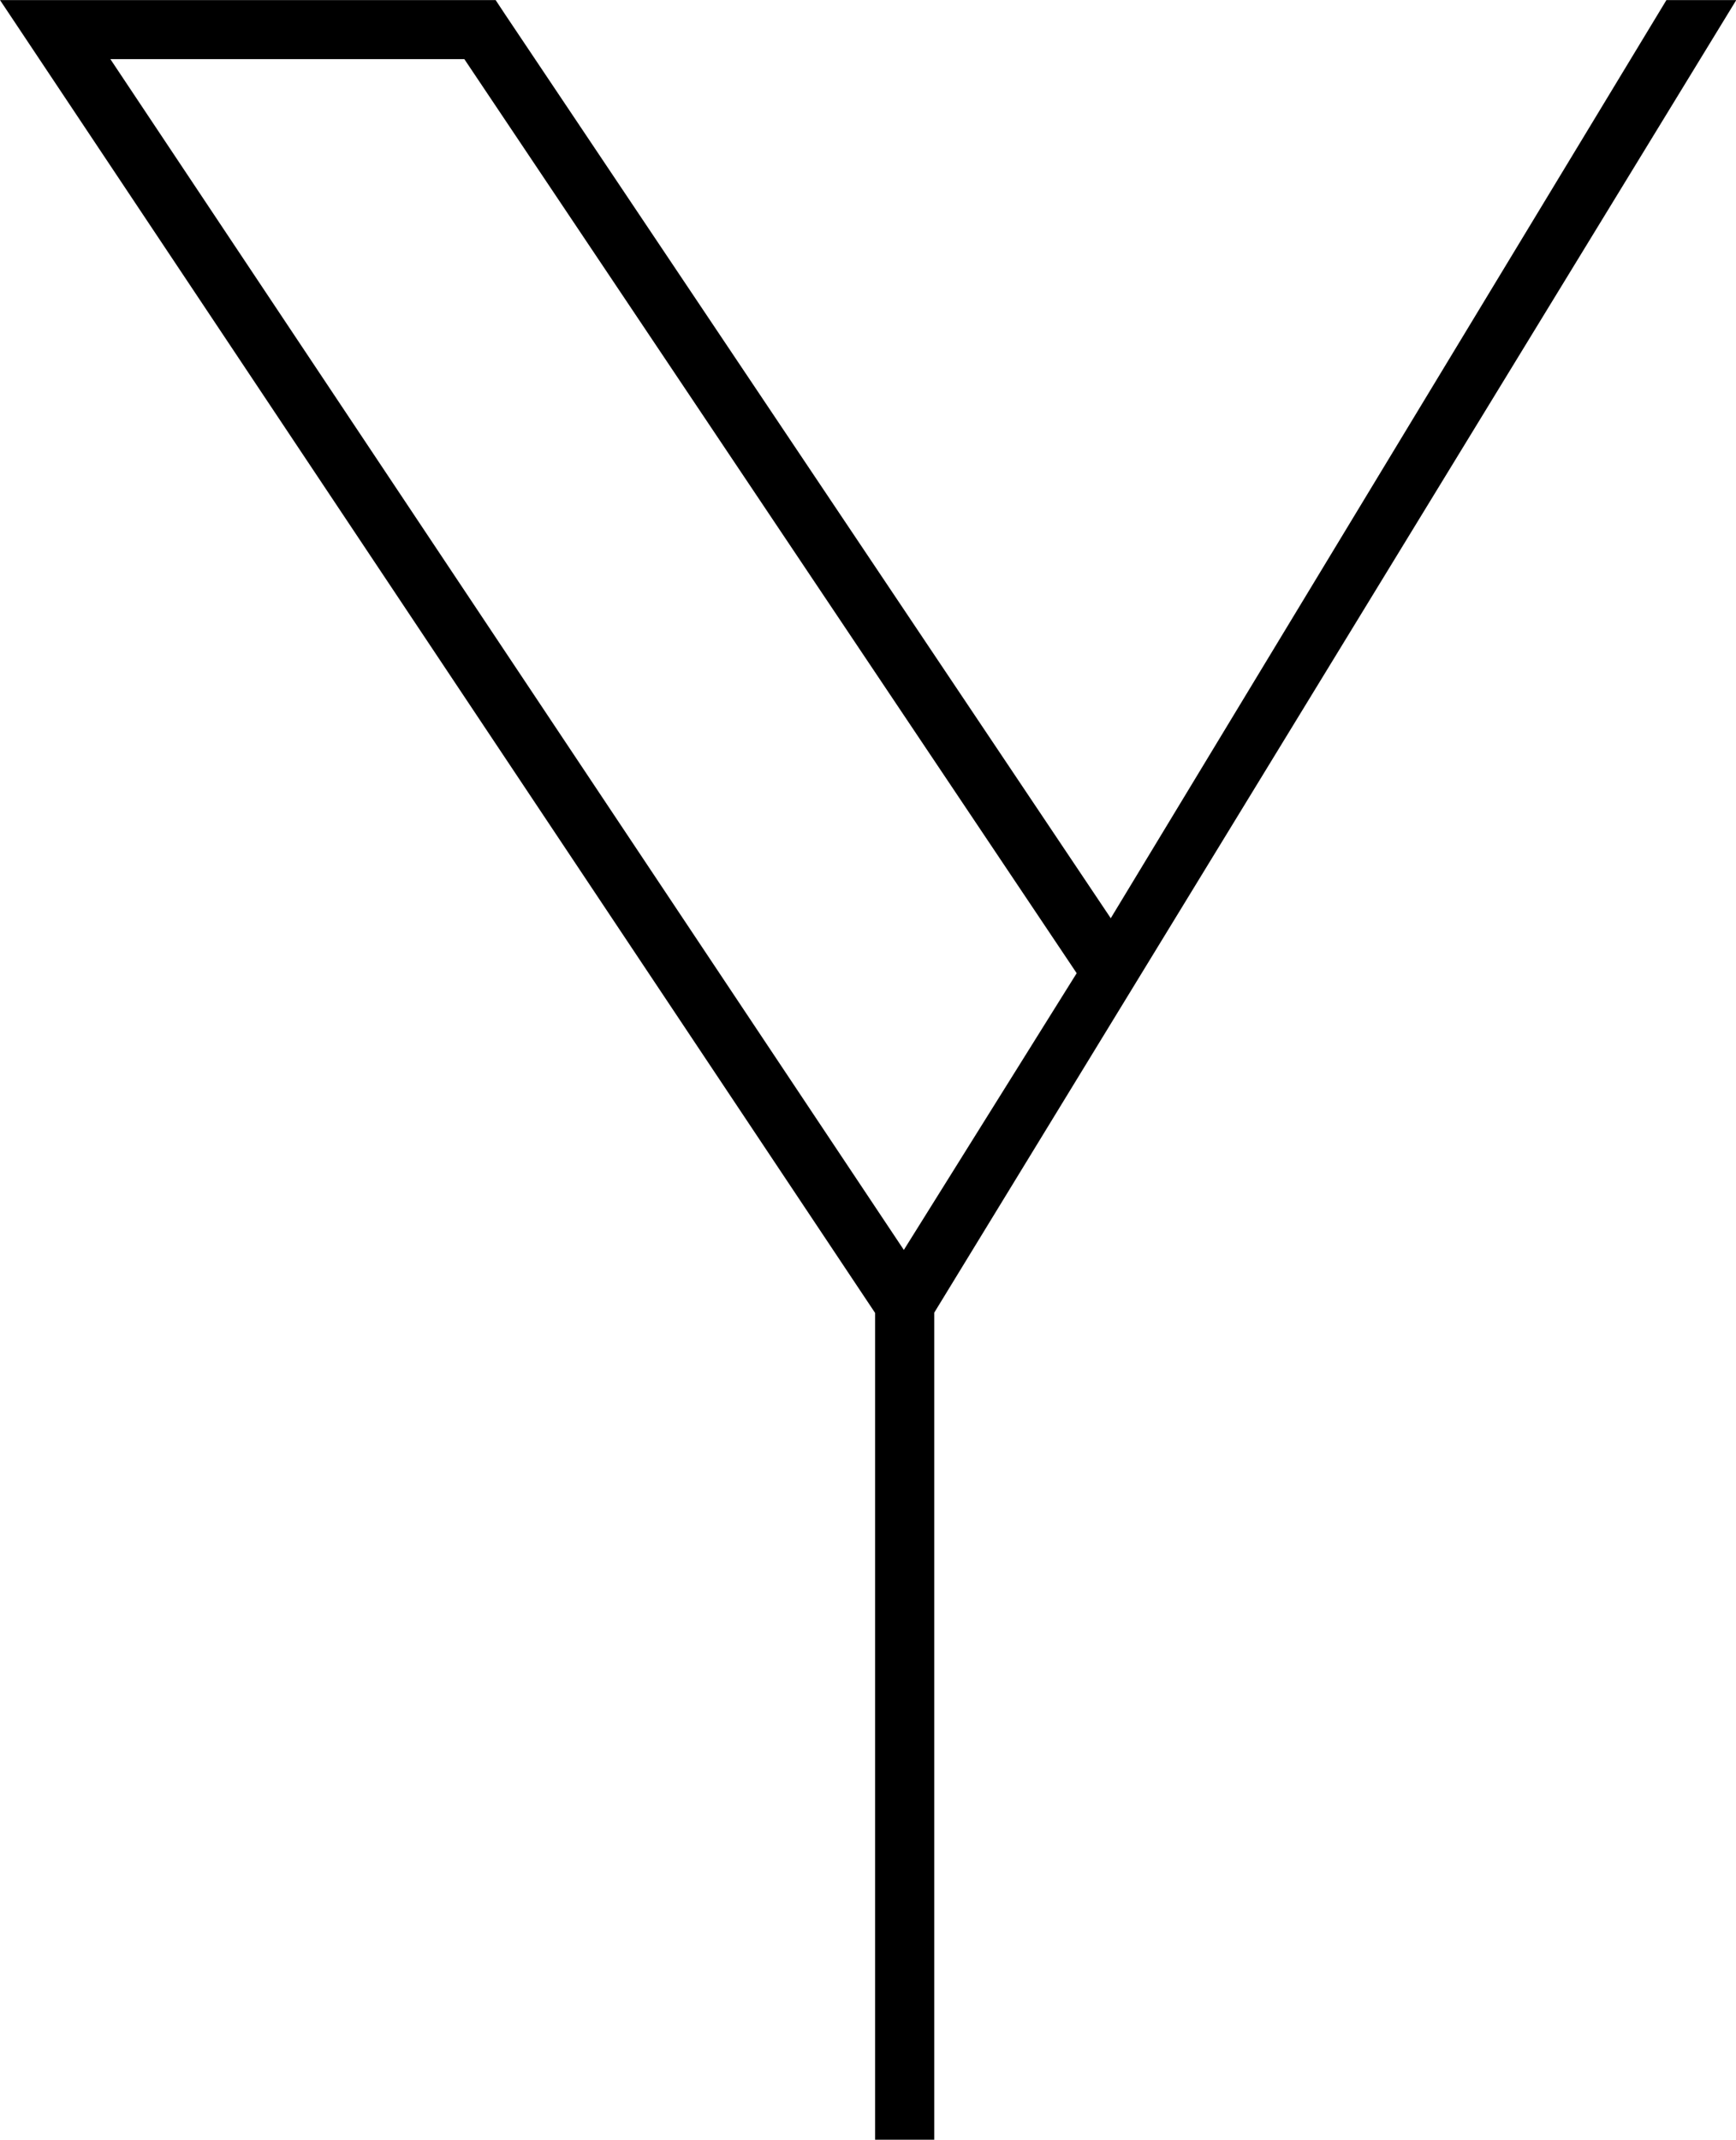
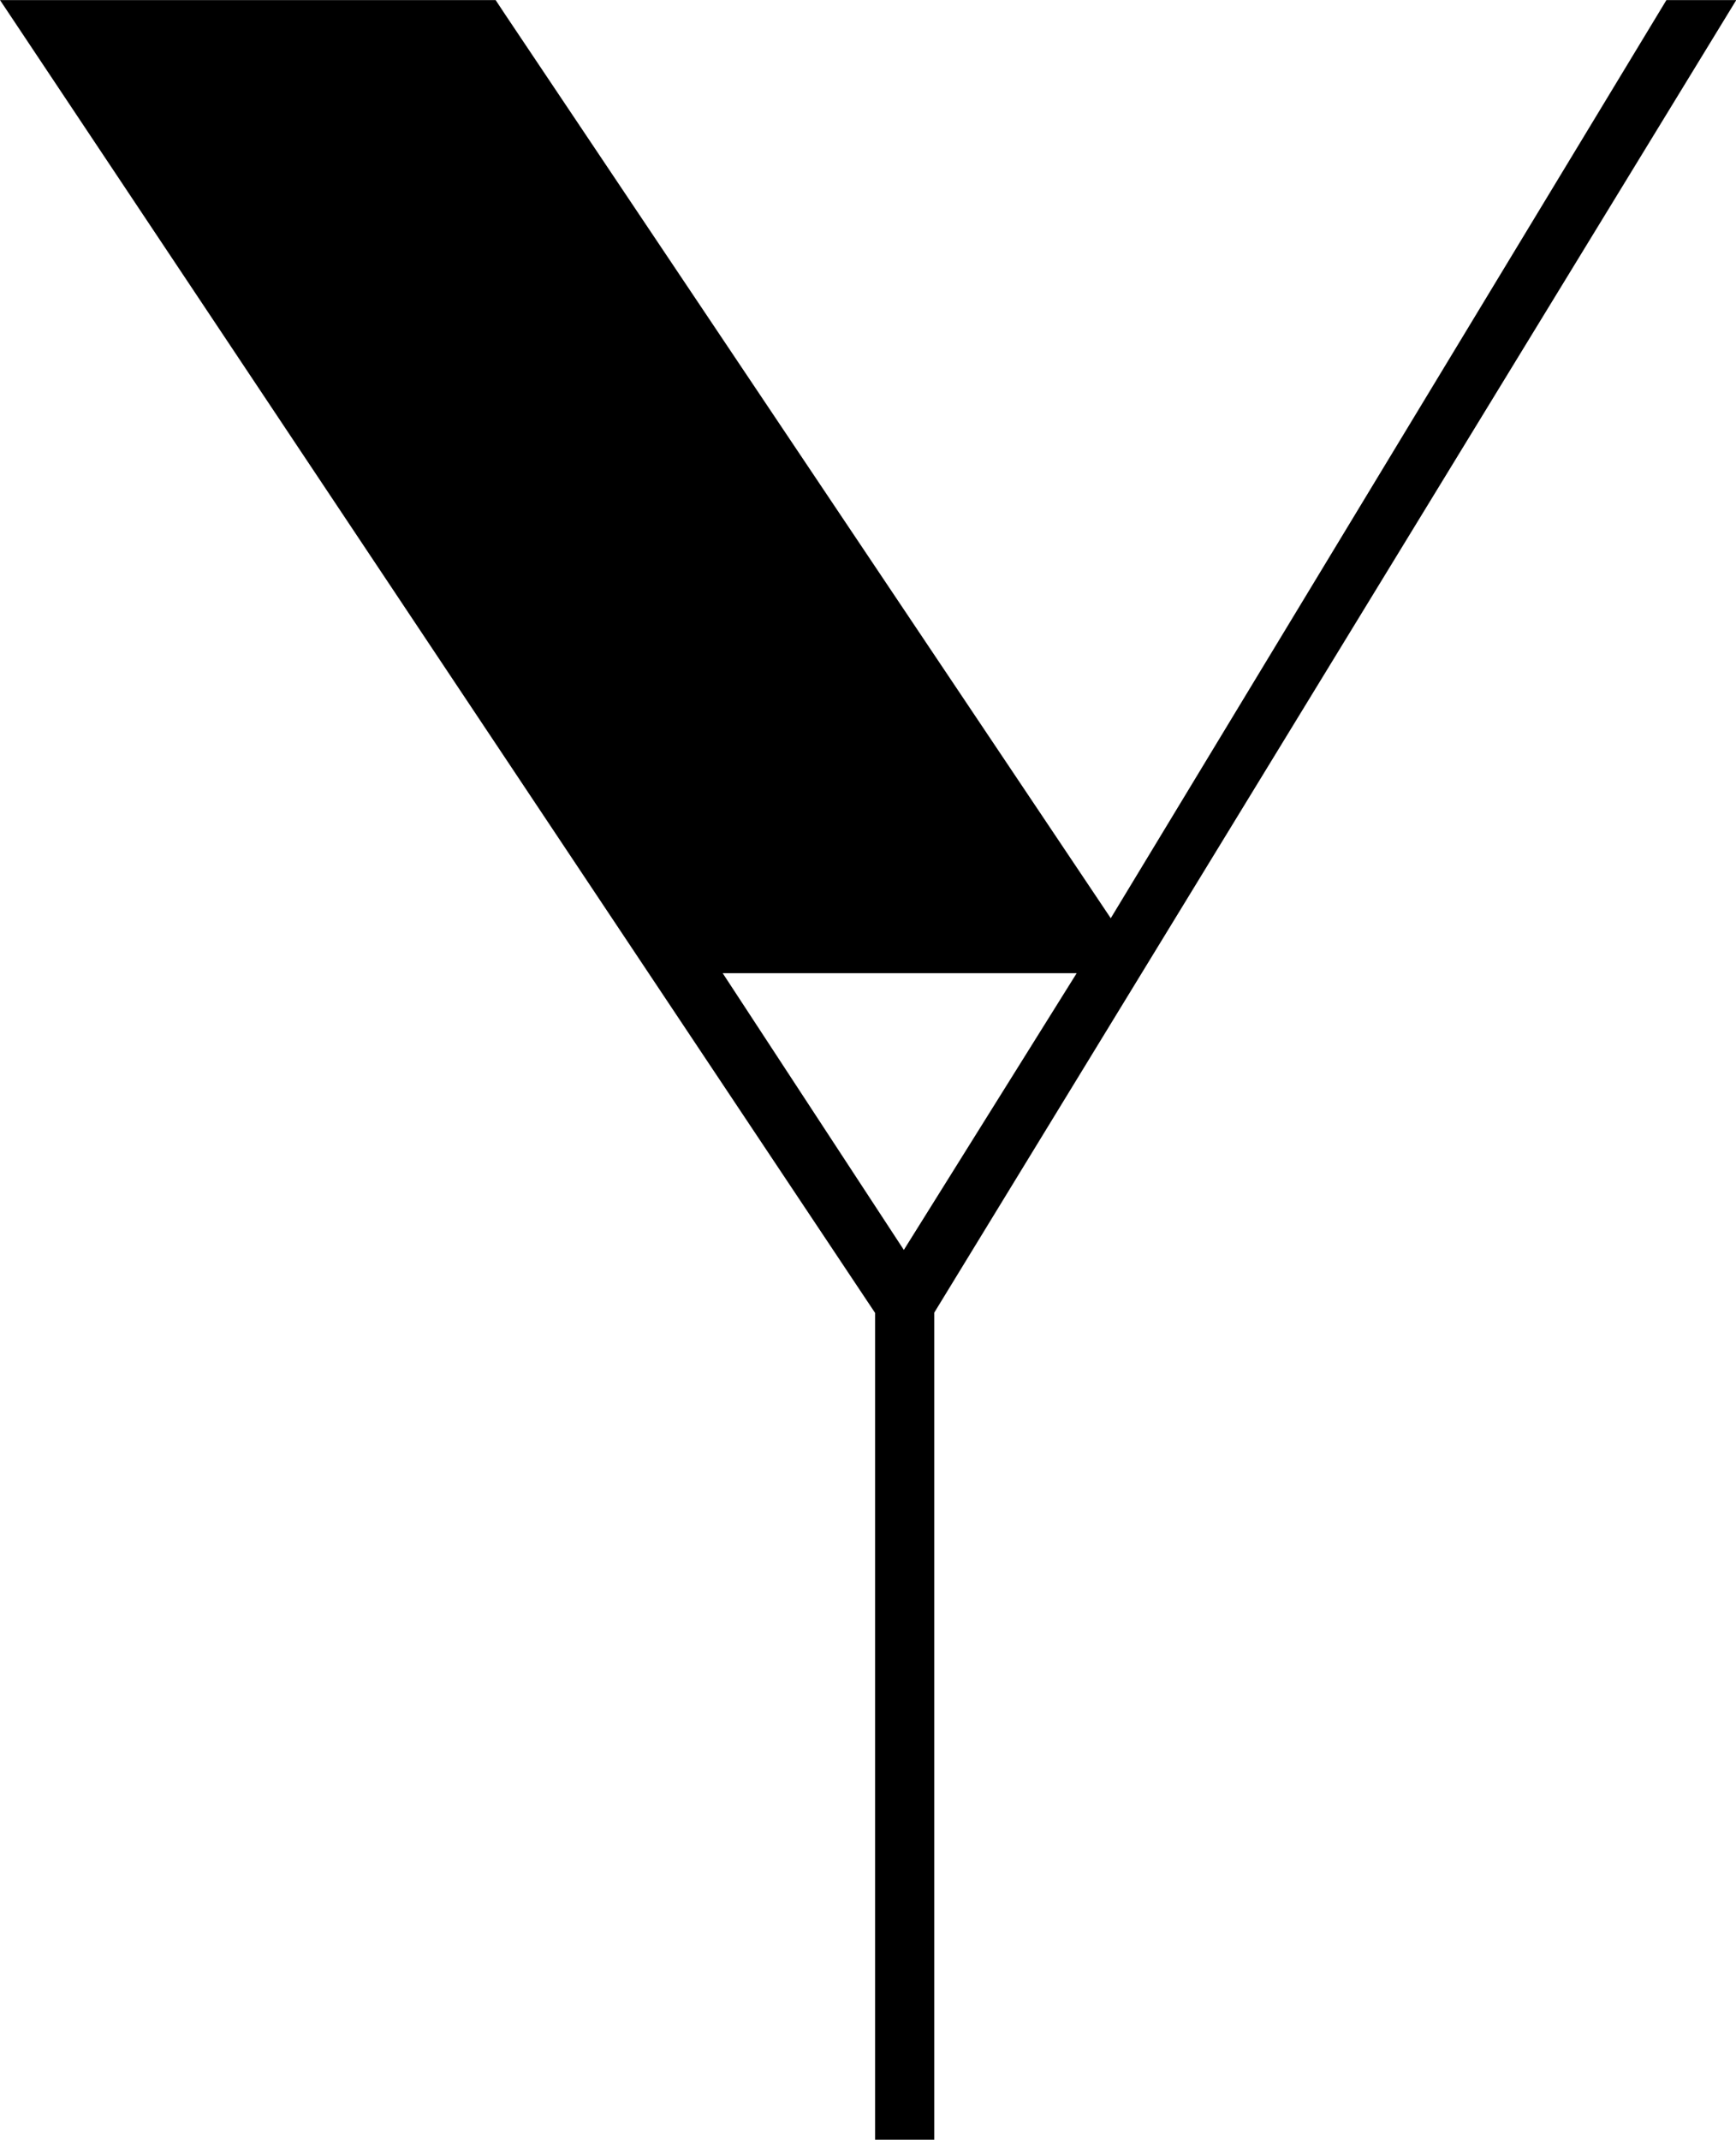
<svg xmlns="http://www.w3.org/2000/svg" viewBox="0 0 140 172.515">
  <g transform="translate(-12.322, -74.054) scale(4.108)" fill="currentColor">
-     <path d="M20.743 42.558 l3.393 -5.431 l-12.021 -17.94 l-6.949 0 z M35.713 18.029 l1.371 0 l-15.744 25.76 l0 16.24 l-1.161 0 l0 -16.234 l-17.179 -25.766 l9.73 0 l0.181 0.274 l11.894 17.745 z" />
+     <path d="M20.743 42.558 l3.393 -5.431 l-6.949 0 z M35.713 18.029 l1.371 0 l-15.744 25.76 l0 16.24 l-1.161 0 l0 -16.234 l-17.179 -25.766 l9.73 0 l0.181 0.274 l11.894 17.745 z" />
  </g>
</svg>